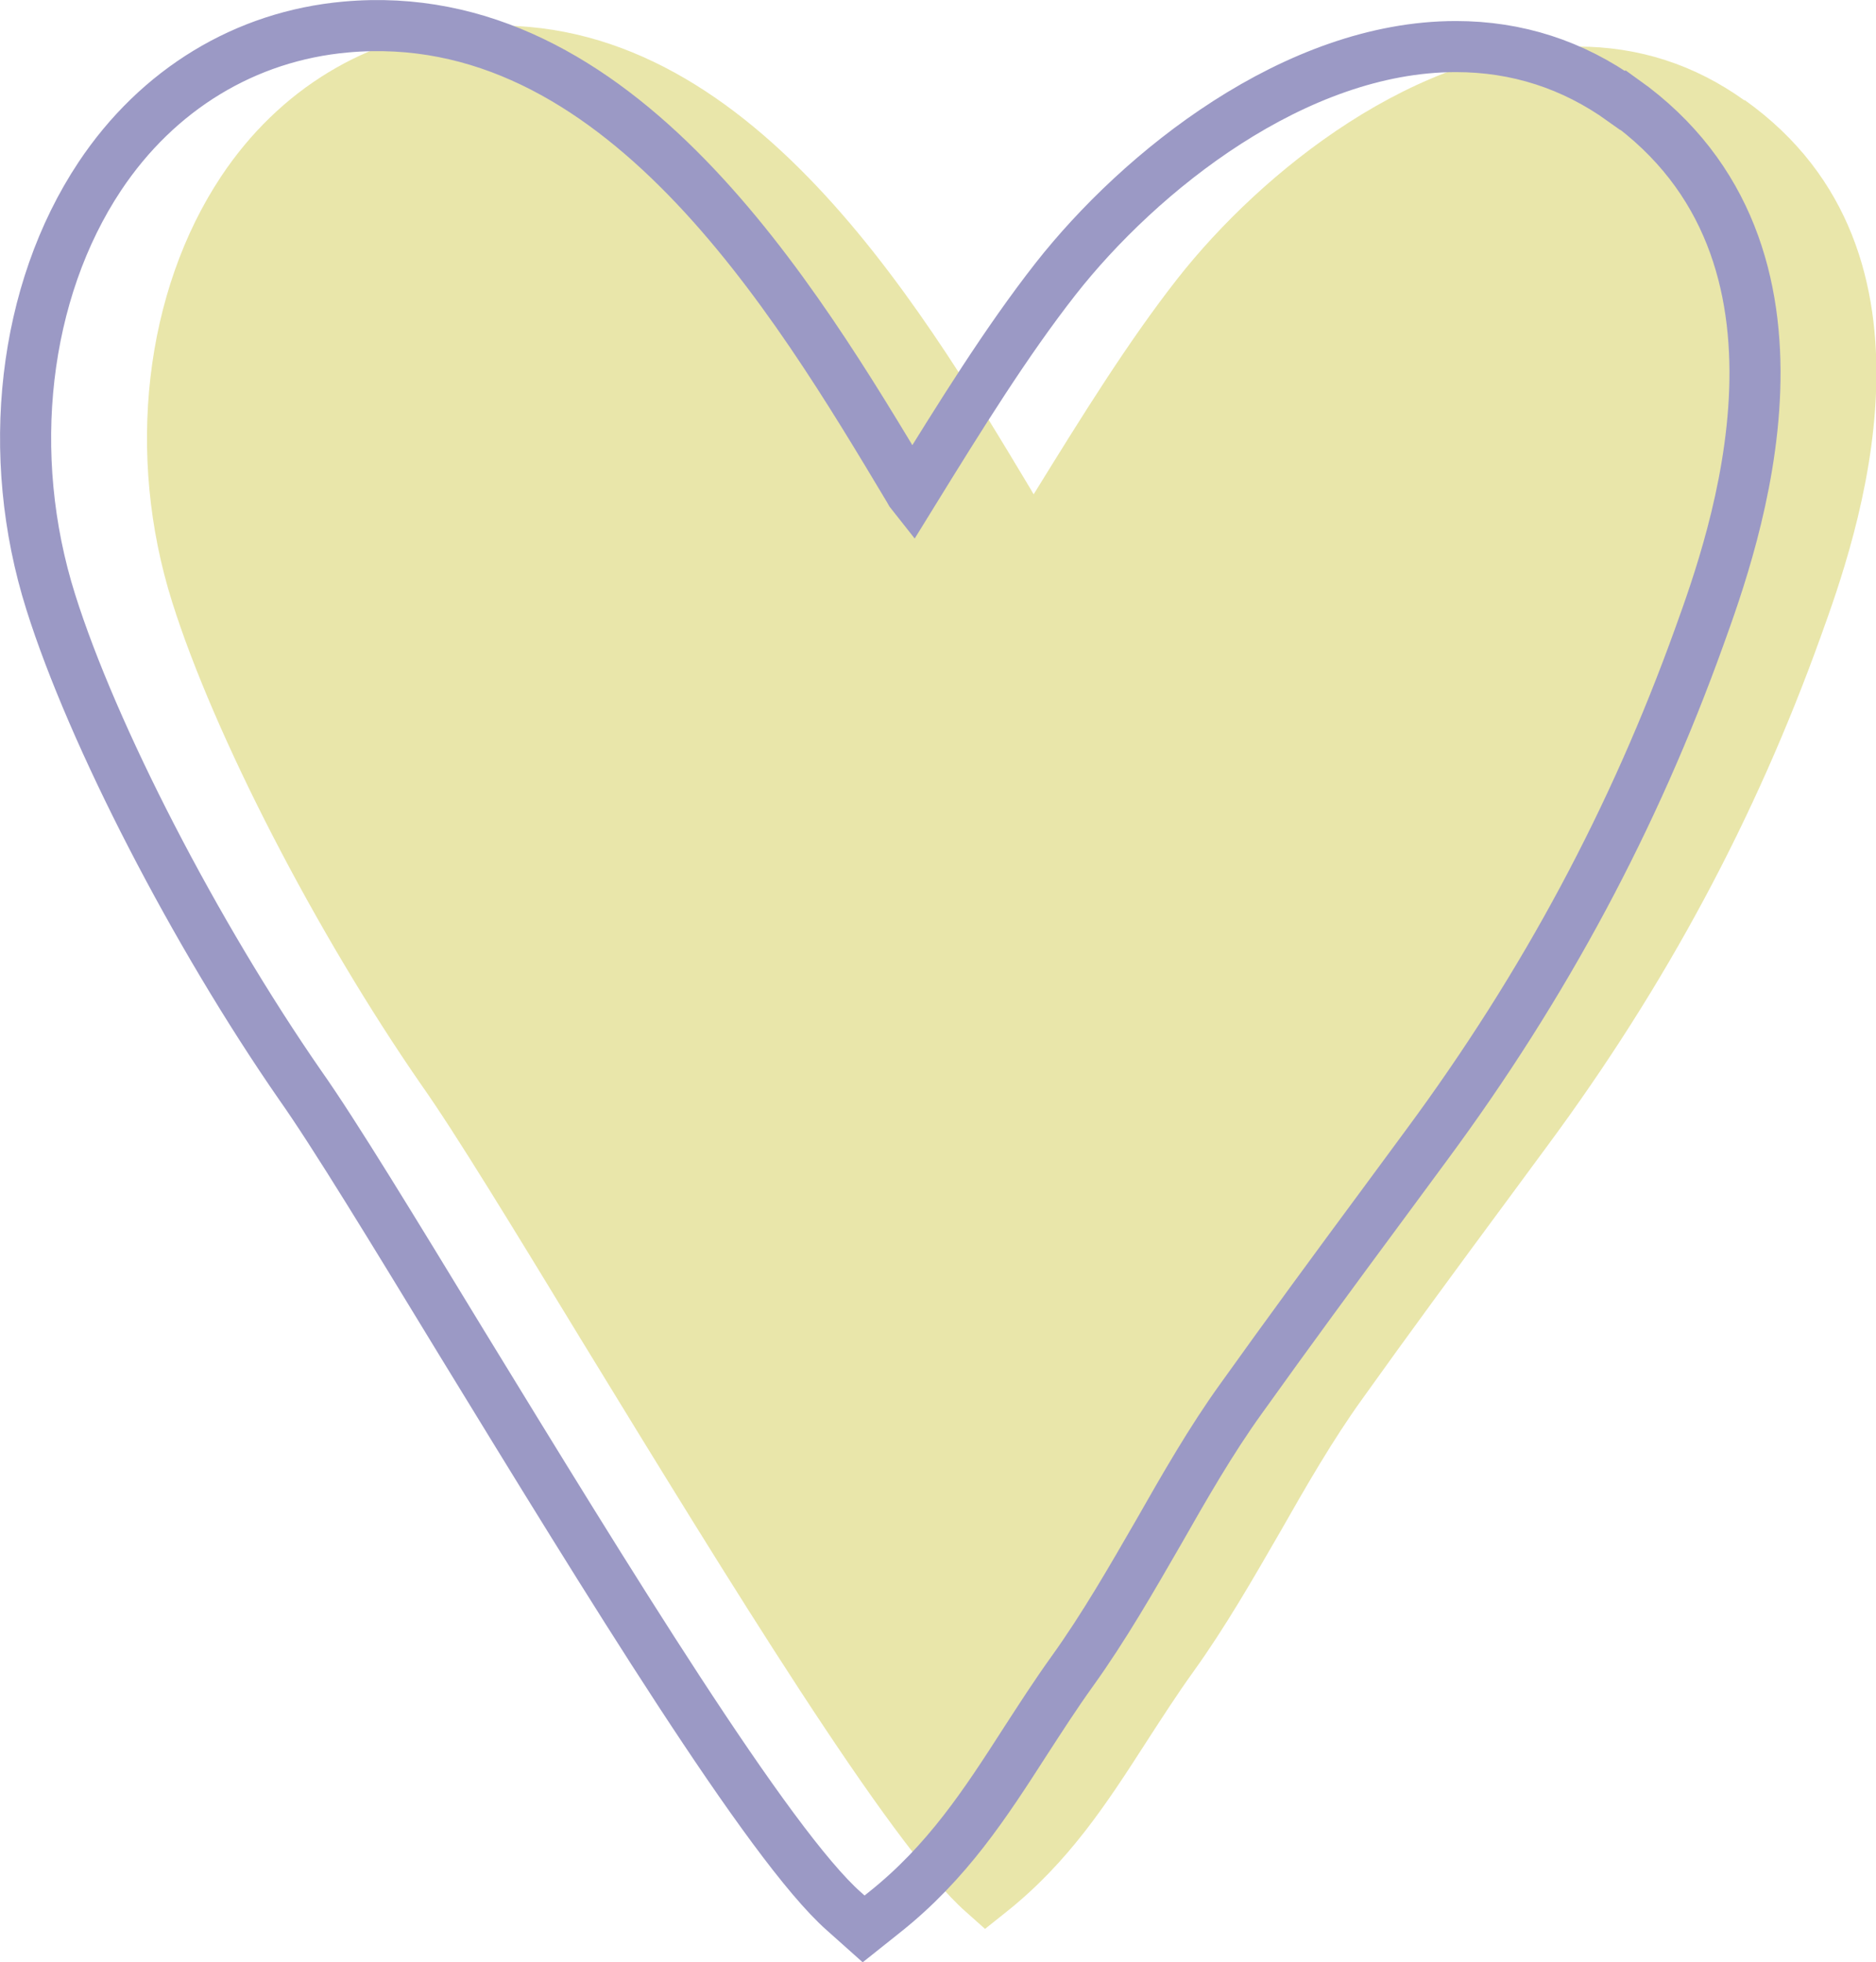
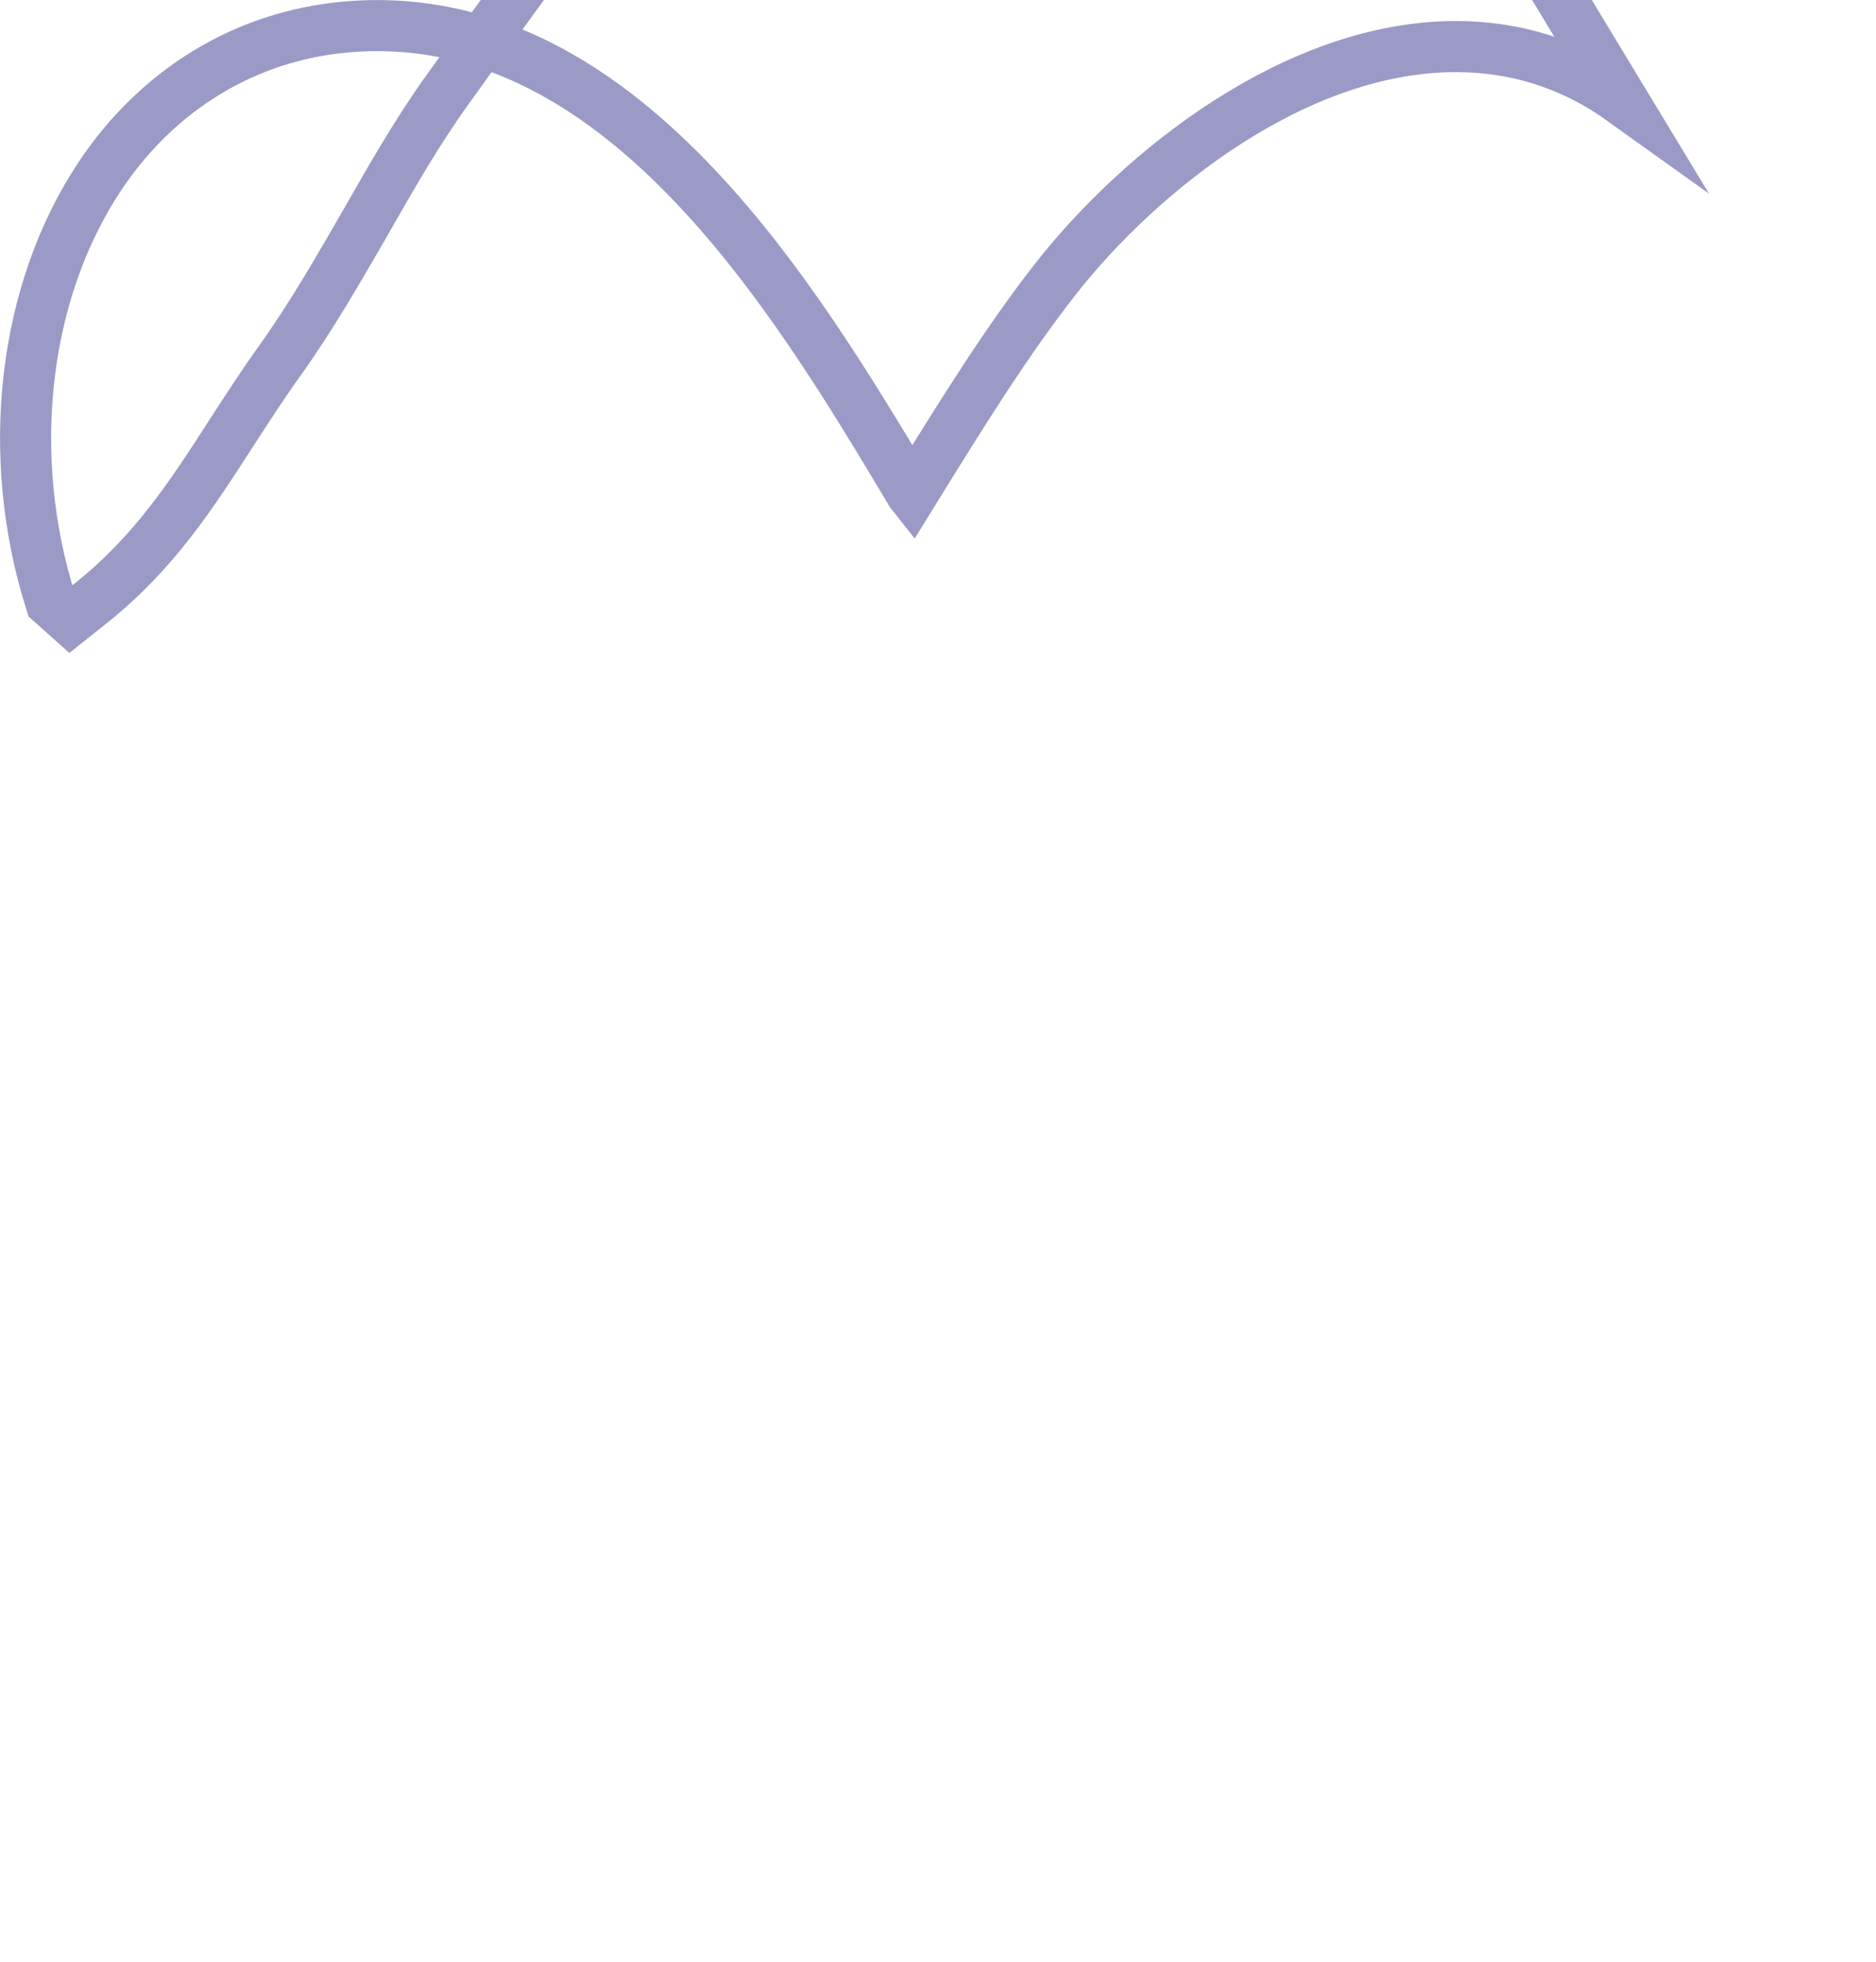
<svg xmlns="http://www.w3.org/2000/svg" id="uuid-bf120f57-6f08-4633-bacd-4bc59830c6e0" viewBox="0 0 62.43 65.3">
  <defs>
    <style>.uuid-10852537-0e9f-429e-801b-ce89197cbdec{fill:none;stroke:#9b99c5;stroke-miterlimit:10;stroke-width:1.7px;}.uuid-f022605b-0651-45cd-92be-71dbe6d67e8e{fill:#e2de8f;opacity:.76;}</style>
  </defs>
-   <path class="uuid-f022605b-0651-45cd-92be-71dbe6d67e8e" d="M58.05,3.34c-1.66-1.19-3.52-1.79-5.55-1.79-5.34,0-10.51,4.15-13.32,7.73-1.63,2.08-3.17,4.56-4.78,7.17-.04-.05-.06-.1-.09-.15C30.47,9.9,24.61.08,15.54.9c-3.33.3-6.25,2.07-8.18,4.97-2.55,3.84-3.18,9.26-1.63,14.17,1.39,4.42,4.8,11.03,8.3,16.08,1.13,1.6,3.1,4.84,5.39,8.6,4.79,7.83,10.21,16.7,12.71,18.9l.65.58.69-.55c2.09-1.66,3.36-3.62,4.69-5.69.5-.77,1-1.55,1.56-2.33,1.07-1.49,1.99-3.1,2.88-4.64.86-1.51,1.74-3.05,2.75-4.45,1.55-2.17,3.13-4.32,4.72-6.47l1.43-1.94c3.97-5.37,6.93-10.93,9.09-16.94,1.14-3.16,4.62-12.77-2.53-17.86Z" />
-   <path class="uuid-10852537-0e9f-429e-801b-ce89197cbdec" d="M54,3.34c-1.66-1.19-3.52-1.79-5.55-1.79-5.34,0-10.51,4.15-13.32,7.73-1.63,2.08-3.17,4.56-4.78,7.17-.04-.05-.06-.1-.09-.15C26.43,9.9,20.57.08,11.5.9c-3.33.3-6.25,2.07-8.18,4.97C.77,9.71.14,15.13,1.69,20.04c1.39,4.42,4.8,11.03,8.3,16.08,1.13,1.6,3.1,4.84,5.39,8.6,4.79,7.83,10.21,16.7,12.71,18.9l.65.58.69-.55c2.09-1.66,3.36-3.62,4.69-5.69.5-.77,1-1.55,1.56-2.33,1.07-1.49,1.99-3.1,2.88-4.64.86-1.51,1.74-3.05,2.75-4.45,1.55-2.17,3.13-4.32,4.72-6.47l1.43-1.94c3.97-5.37,6.93-10.93,9.09-16.94,1.14-3.16,4.62-12.77-2.53-17.86Z" />
+   <path class="uuid-10852537-0e9f-429e-801b-ce89197cbdec" d="M54,3.34c-1.66-1.19-3.52-1.79-5.55-1.79-5.34,0-10.51,4.15-13.32,7.73-1.63,2.08-3.17,4.56-4.78,7.17-.04-.05-.06-.1-.09-.15C26.43,9.9,20.57.08,11.5.9c-3.33.3-6.25,2.07-8.18,4.97C.77,9.71.14,15.13,1.69,20.04l.65.58.69-.55c2.09-1.66,3.36-3.62,4.69-5.69.5-.77,1-1.55,1.56-2.33,1.07-1.49,1.99-3.1,2.88-4.64.86-1.51,1.74-3.05,2.75-4.45,1.55-2.17,3.13-4.32,4.72-6.47l1.43-1.94c3.97-5.37,6.93-10.93,9.09-16.94,1.14-3.16,4.62-12.77-2.53-17.86Z" />
</svg>